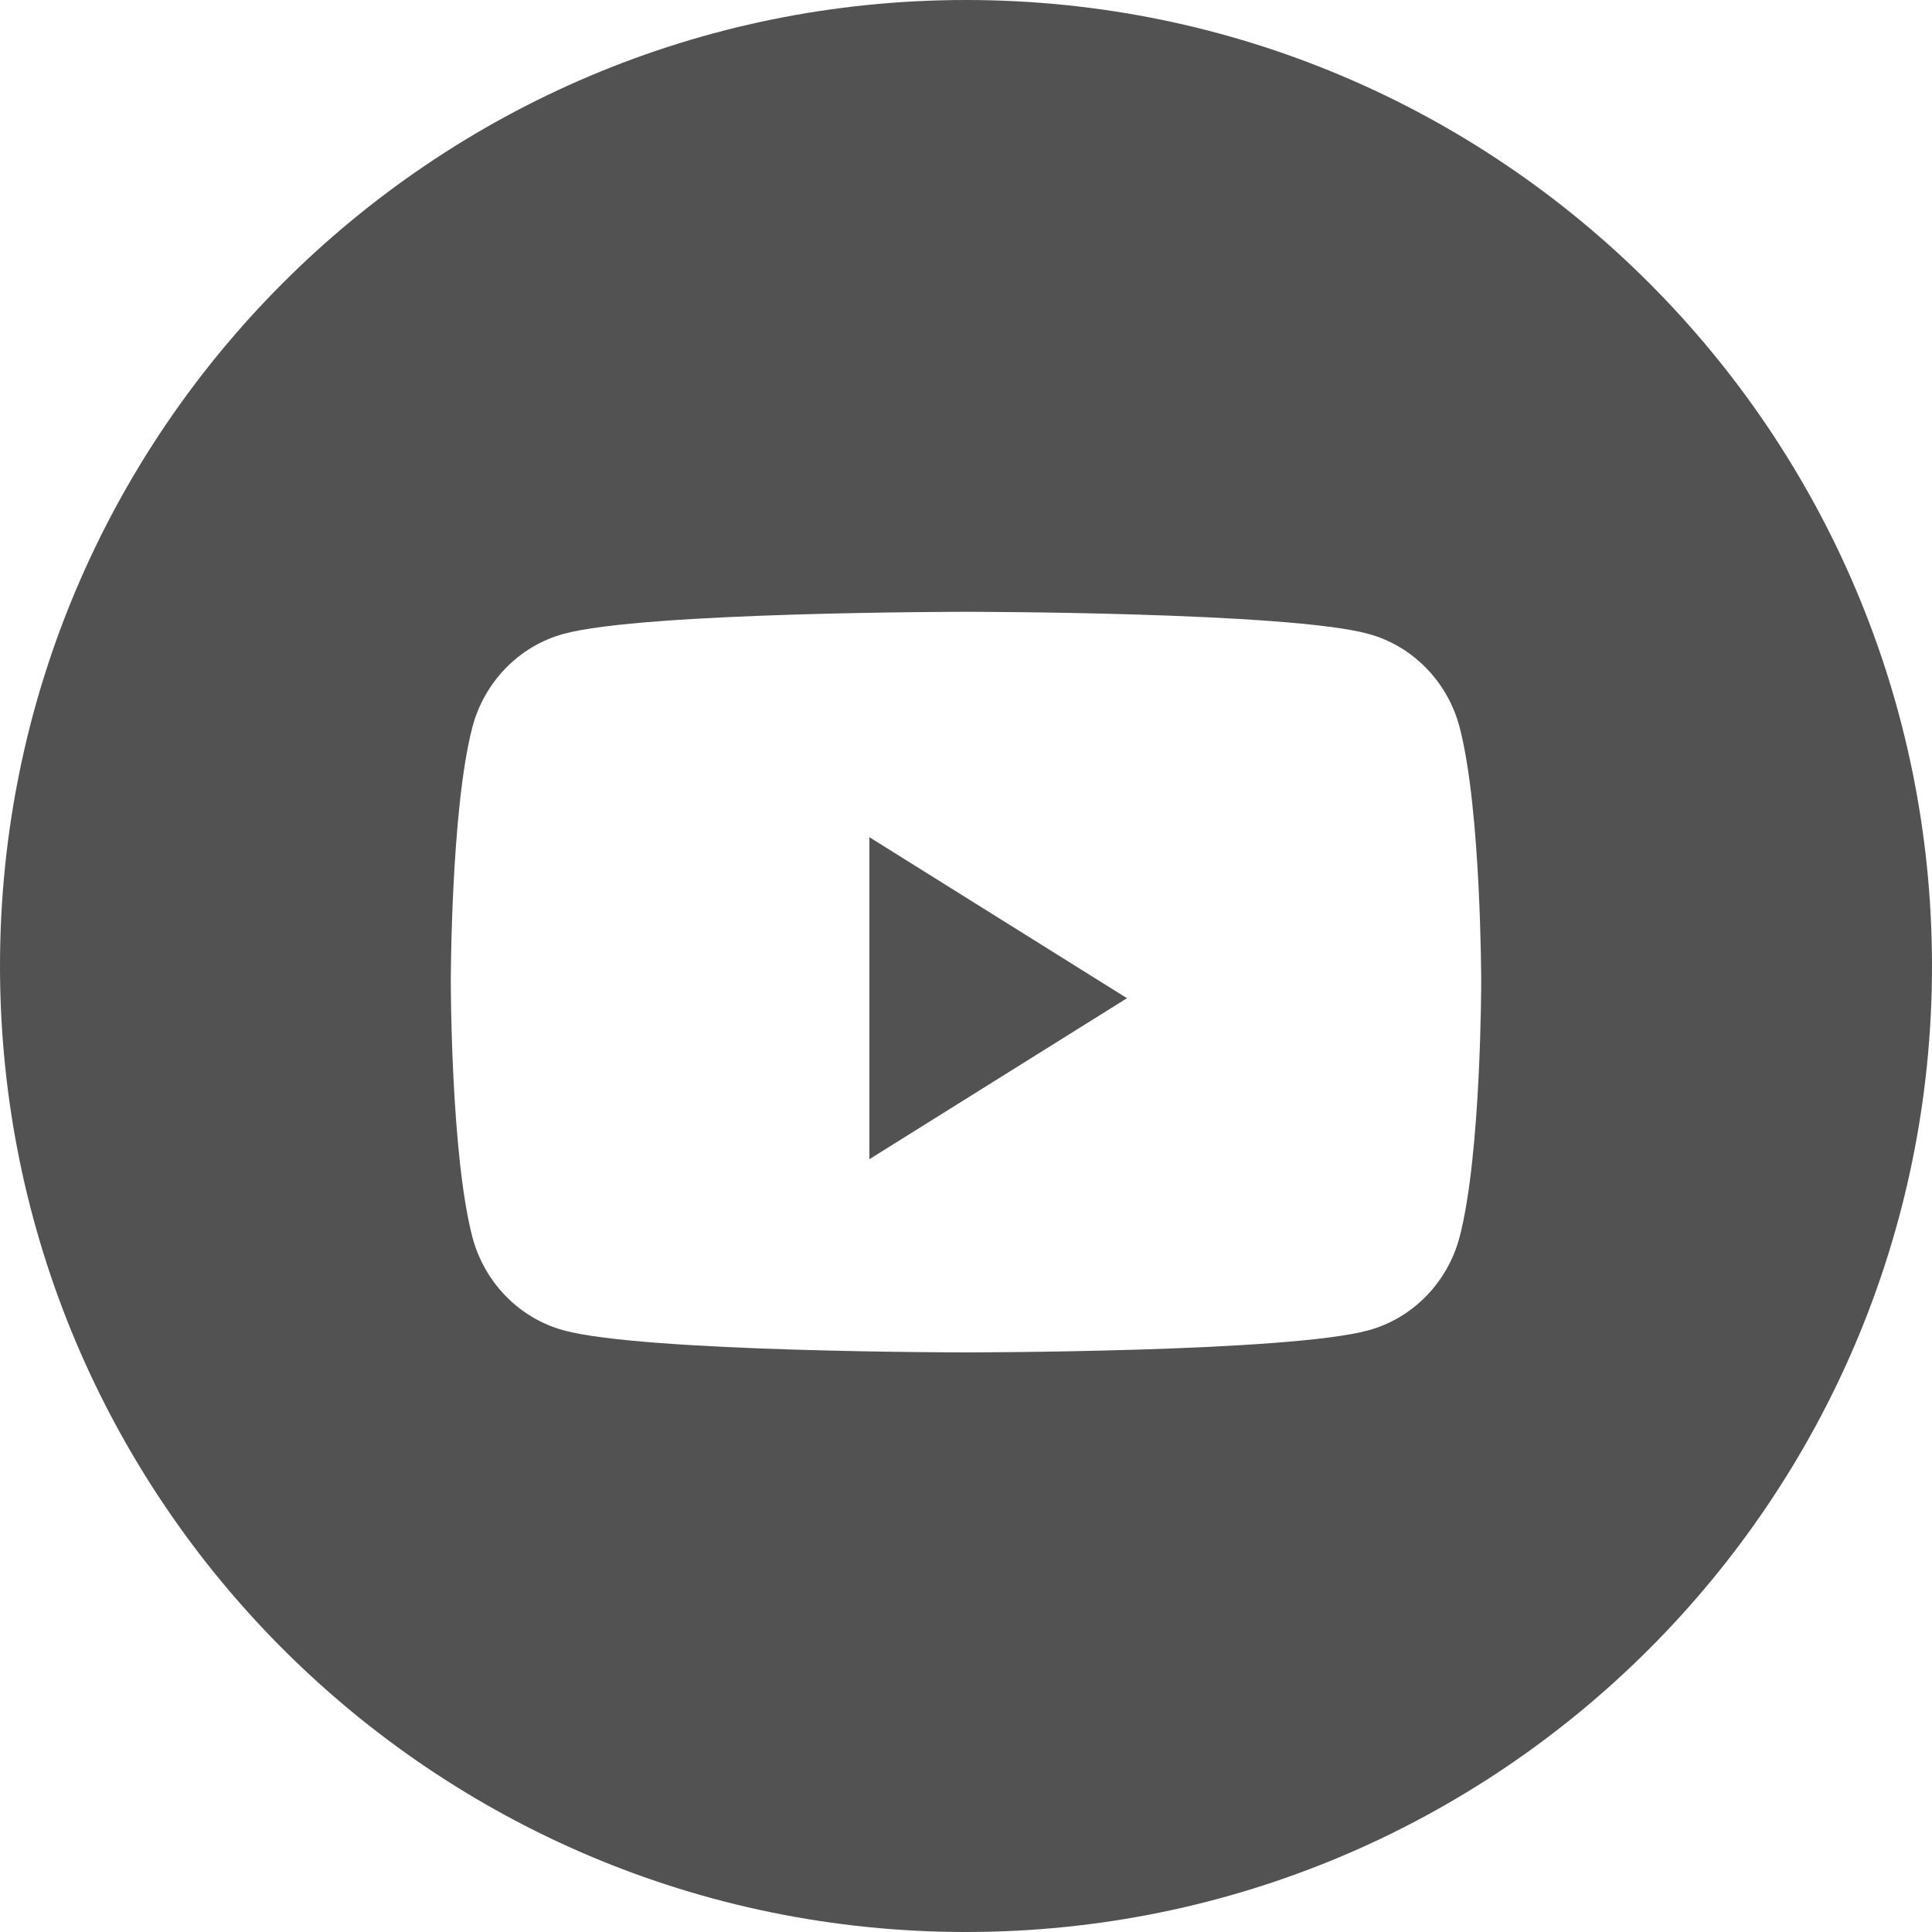
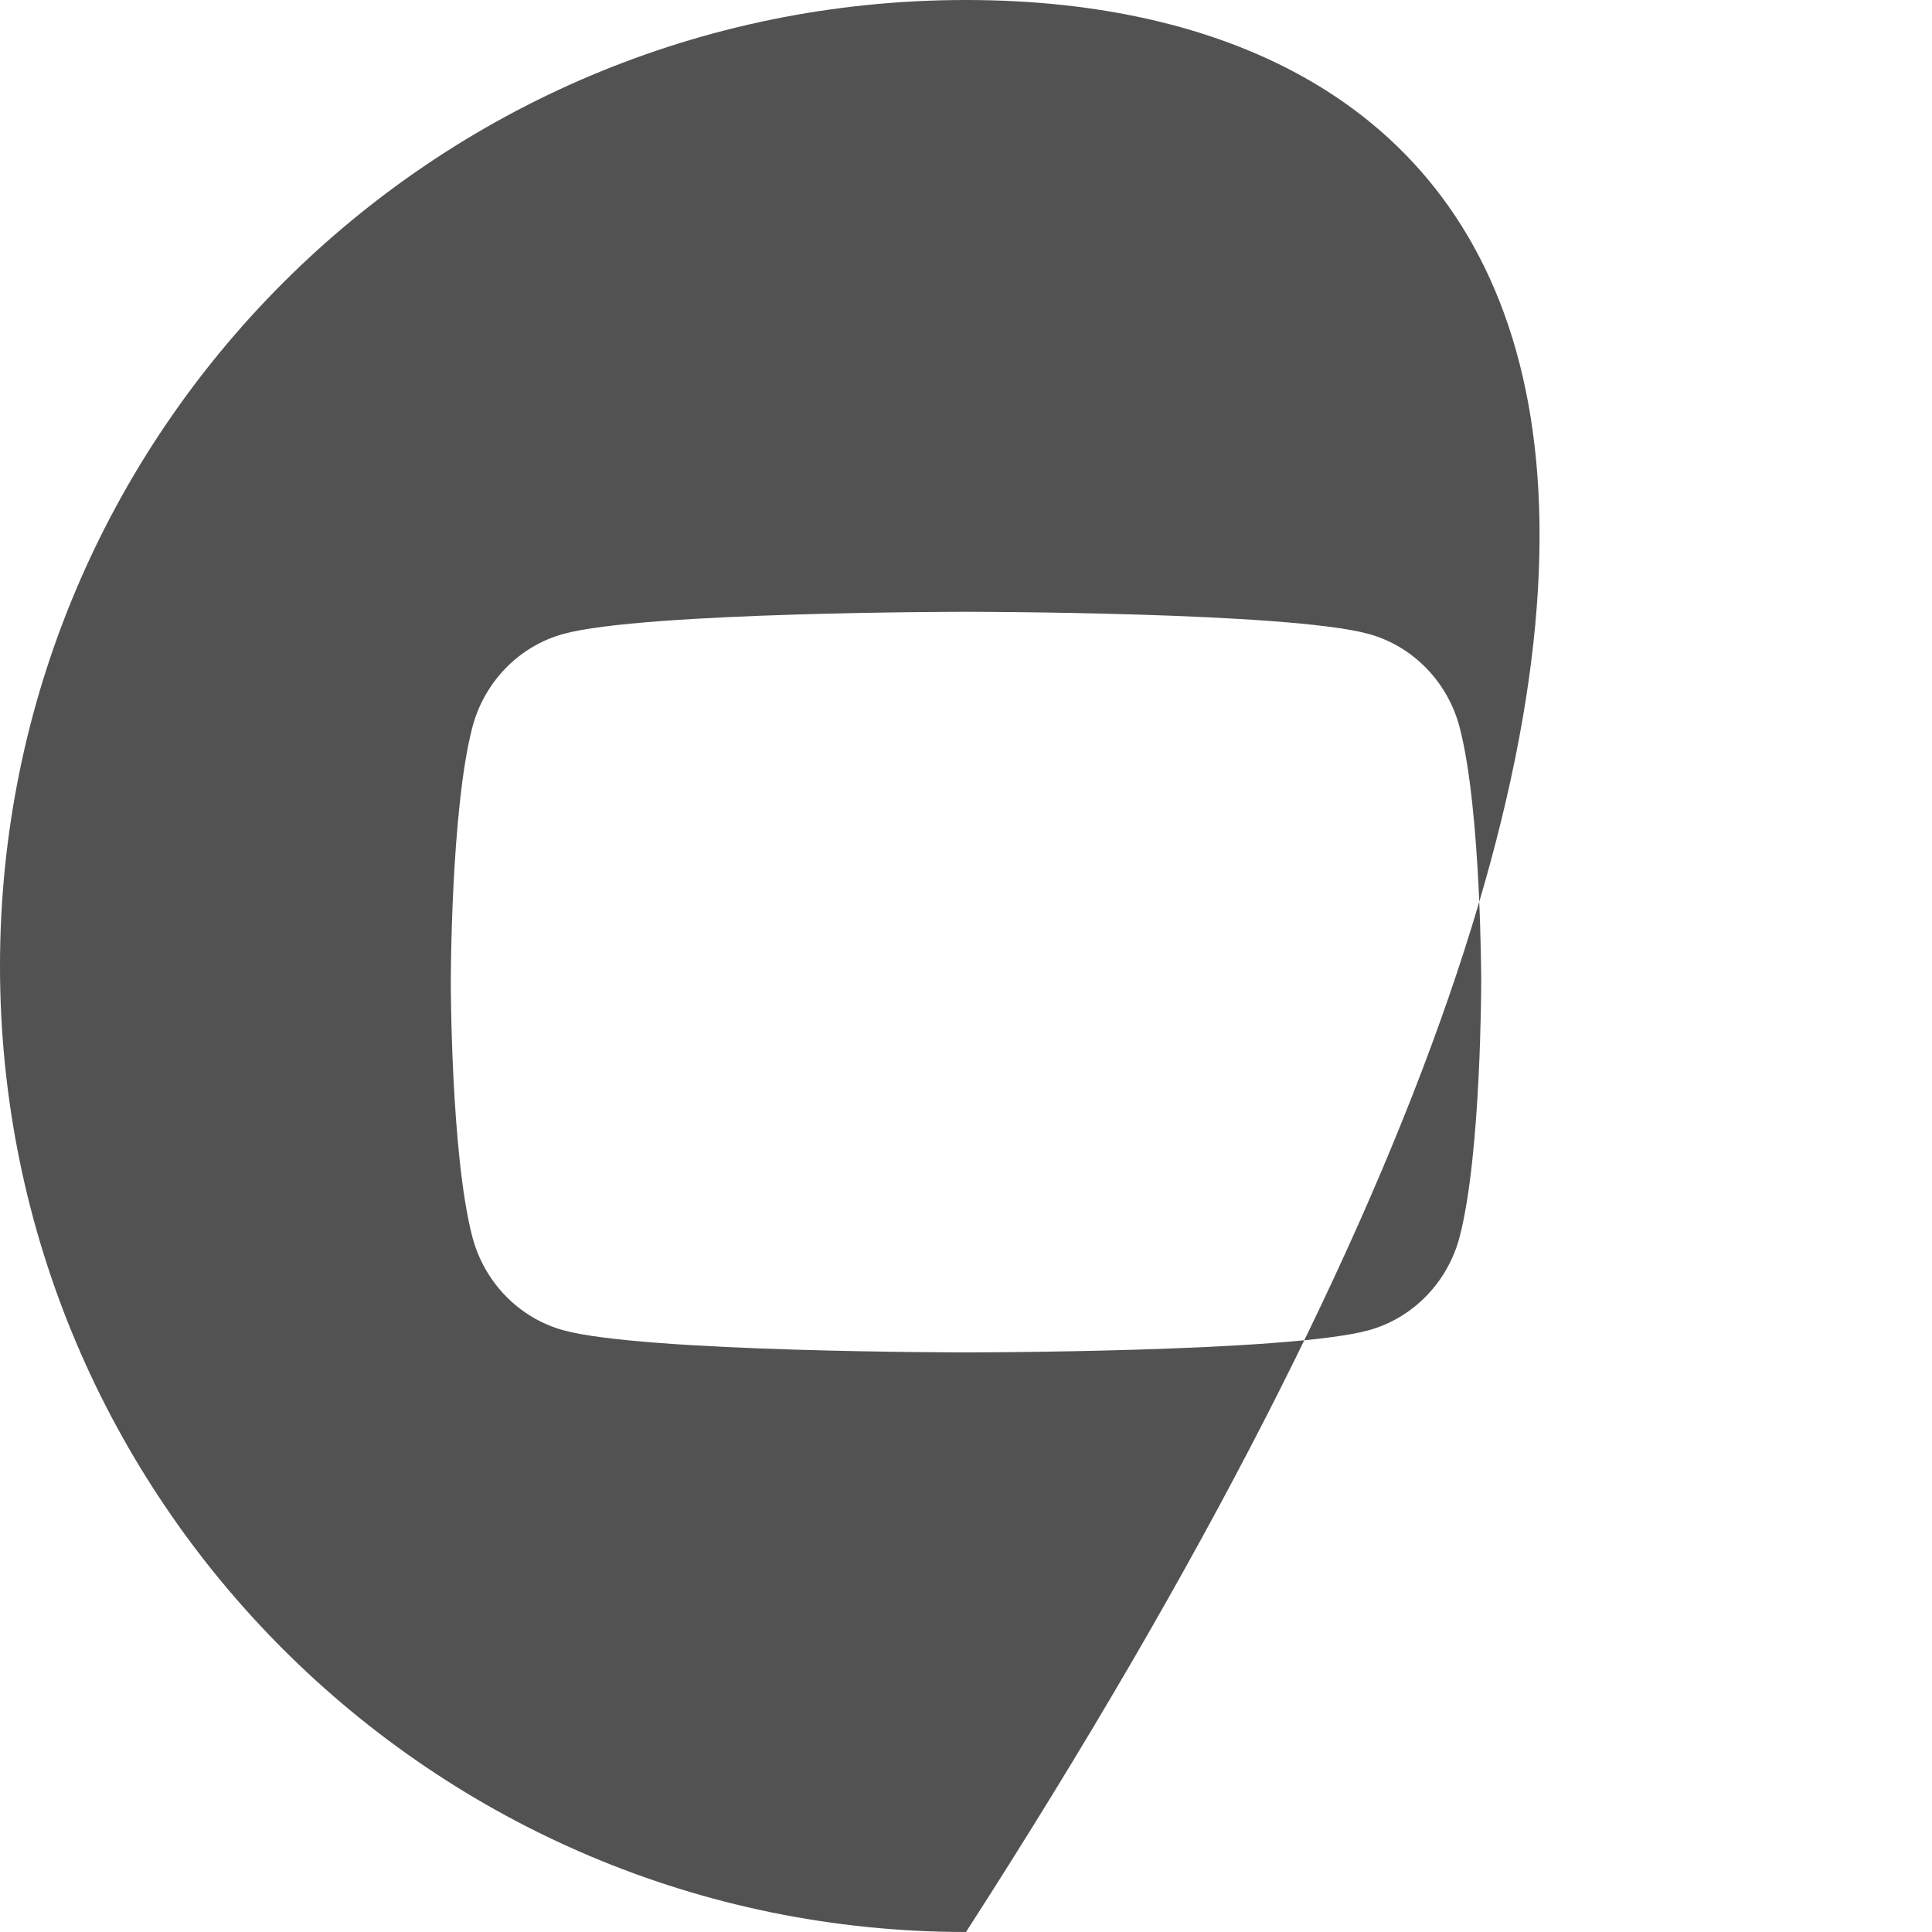
<svg xmlns="http://www.w3.org/2000/svg" width="60" height="60" viewBox="0 0 60 60" fill="none">
-   <path fill-rule="evenodd" clip-rule="evenodd" d="M30 0C13.431 0 0 13.431 0 30C0 46.569 13.431 60 30 60C46.569 60 60 46.569 60 30C60 13.431 46.569 0 30 0ZM42.502 19.687C43.879 20.064 44.963 21.178 45.331 22.591C46 25.154 46 30.5 46 30.5C46 30.5 46 35.846 45.331 38.408C44.963 39.822 43.879 40.935 42.502 41.313C40.007 42 30 42 30 42C30 42 19.993 42 17.498 41.313C16.121 40.935 15.037 39.822 14.668 38.408C14 35.846 14 30.5 14 30.5C14 30.5 14 25.154 14.668 22.591C15.037 21.178 16.121 20.064 17.498 19.687C19.993 19 30 19 30 19C30 19 40.007 19 42.502 19.687Z" fill="#525252" />
-   <path fill-rule="evenodd" clip-rule="evenodd" d="M27 36V26L35 31L27 36Z" fill="#525252" />
+   <path fill-rule="evenodd" clip-rule="evenodd" d="M30 0C13.431 0 0 13.431 0 30C0 46.569 13.431 60 30 60C60 13.431 46.569 0 30 0ZM42.502 19.687C43.879 20.064 44.963 21.178 45.331 22.591C46 25.154 46 30.5 46 30.5C46 30.5 46 35.846 45.331 38.408C44.963 39.822 43.879 40.935 42.502 41.313C40.007 42 30 42 30 42C30 42 19.993 42 17.498 41.313C16.121 40.935 15.037 39.822 14.668 38.408C14 35.846 14 30.5 14 30.5C14 30.5 14 25.154 14.668 22.591C15.037 21.178 16.121 20.064 17.498 19.687C19.993 19 30 19 30 19C30 19 40.007 19 42.502 19.687Z" fill="#525252" />
</svg>